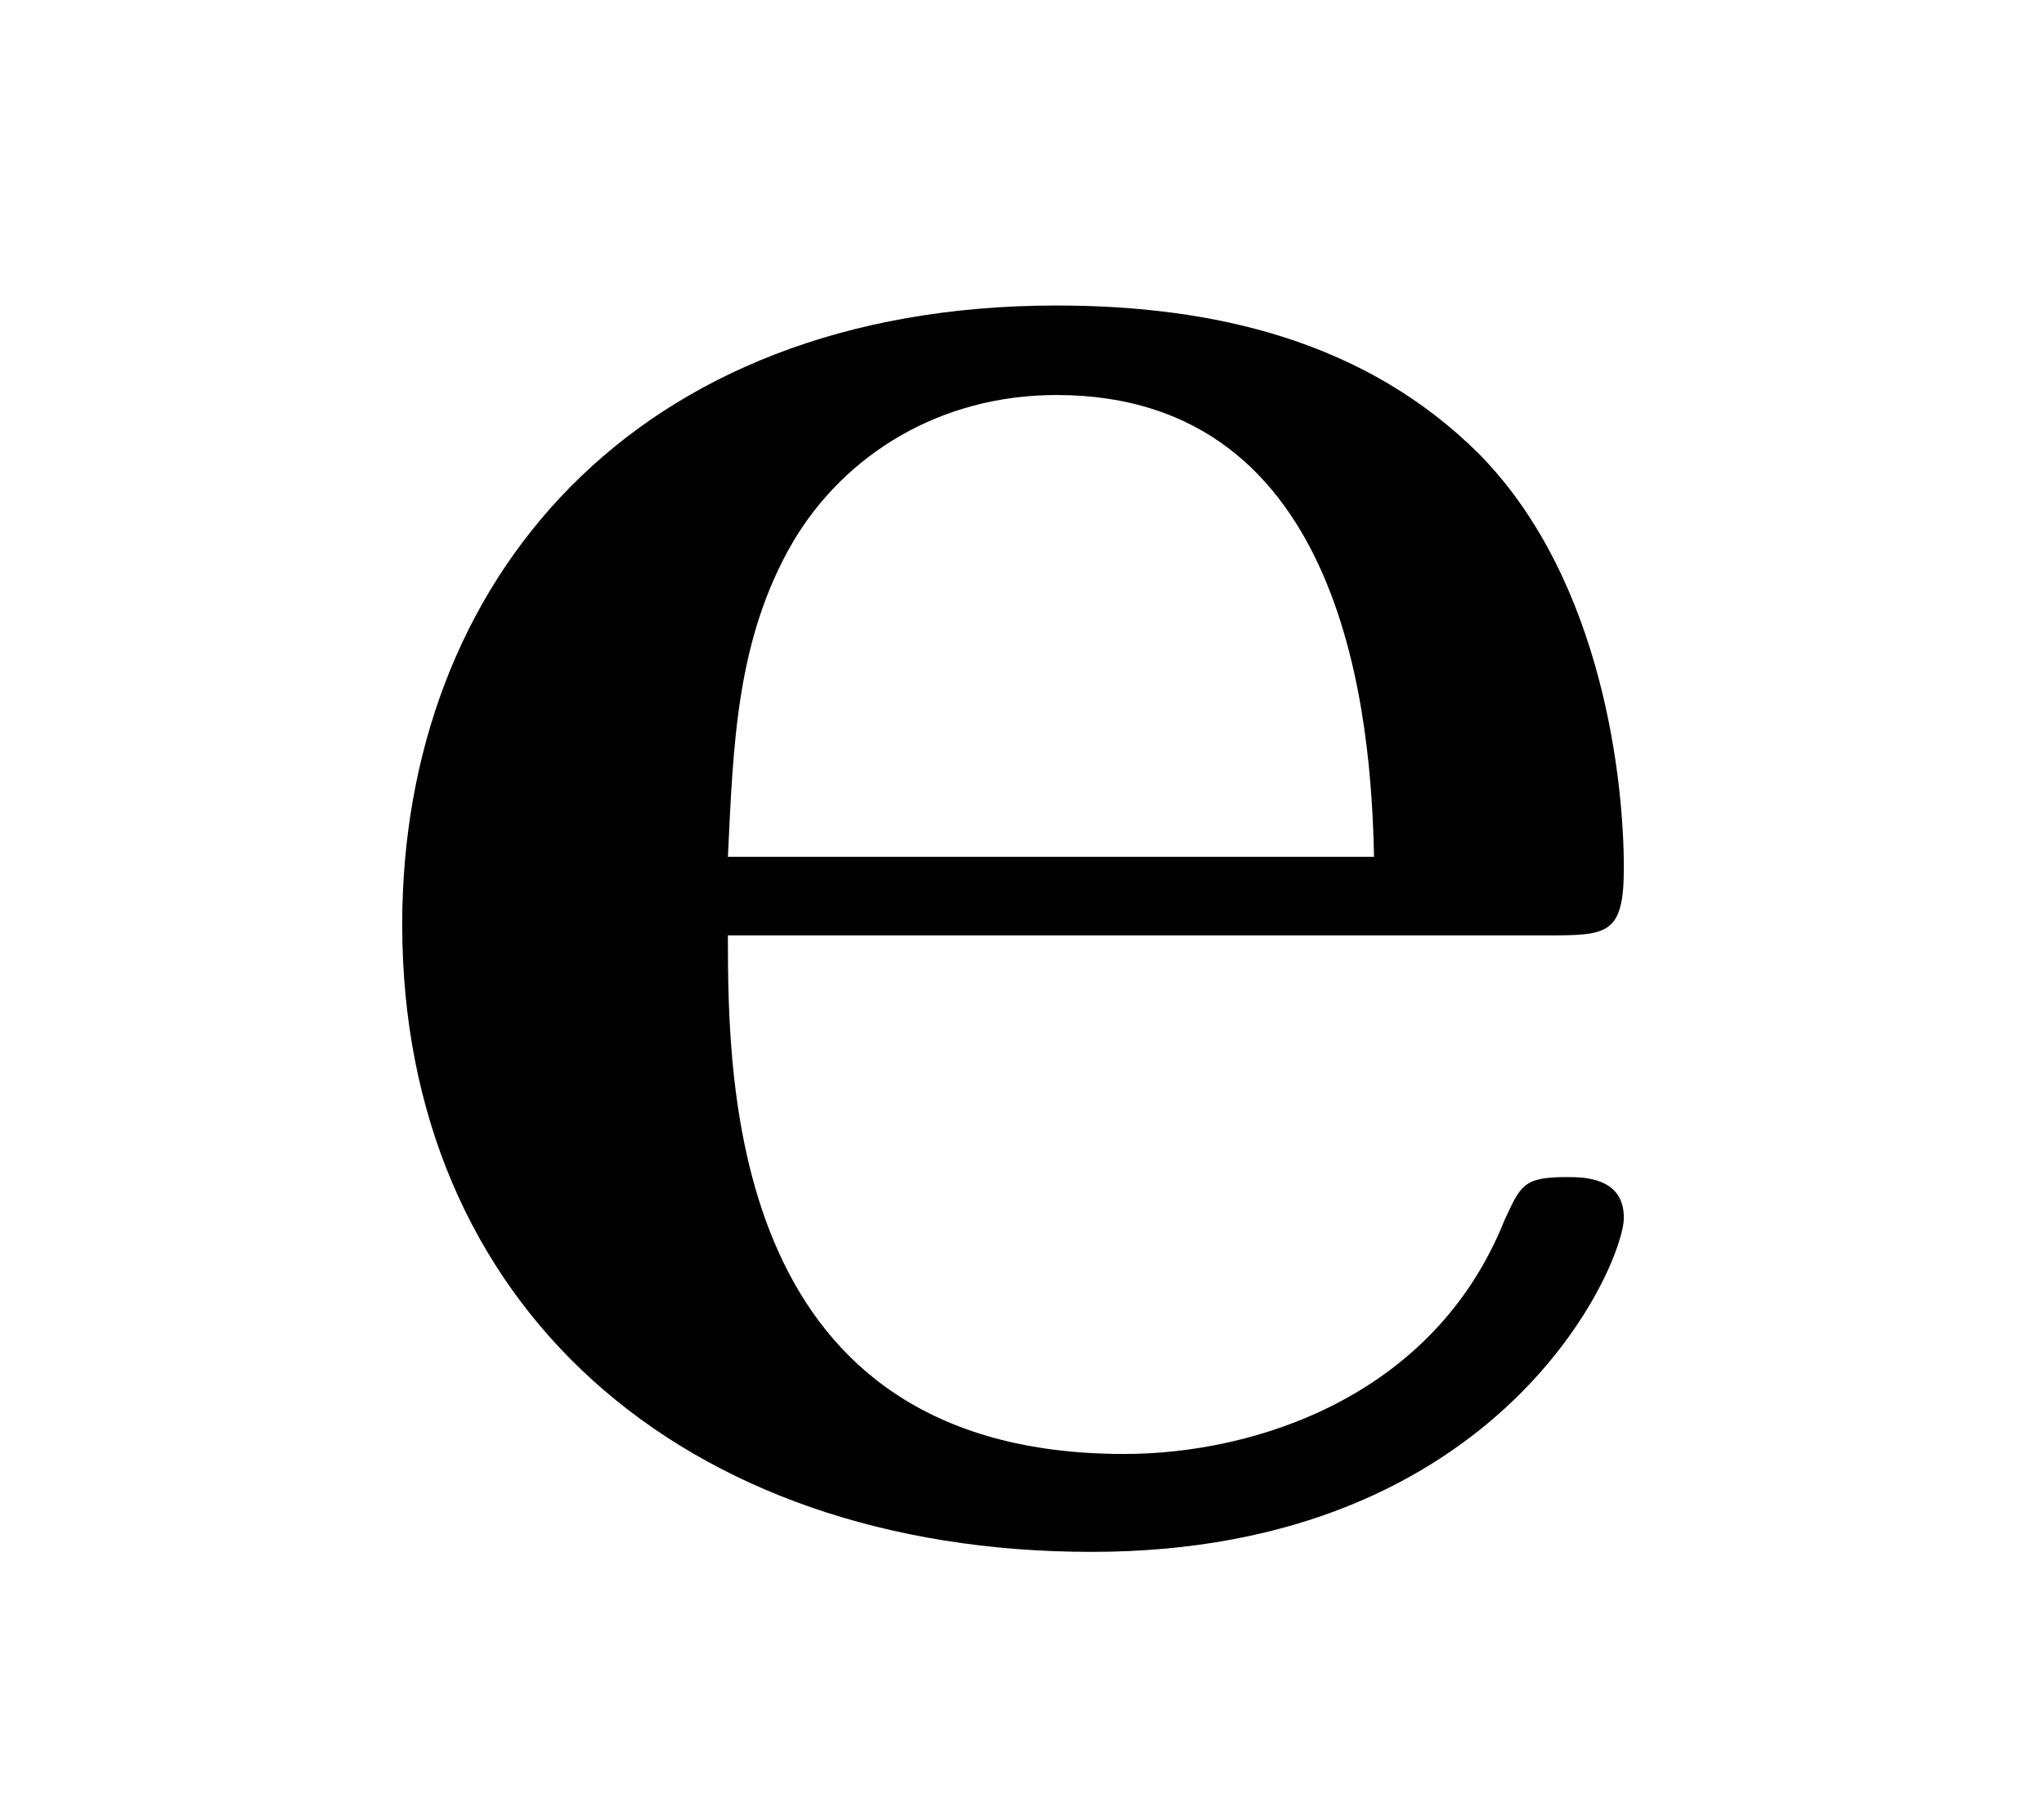
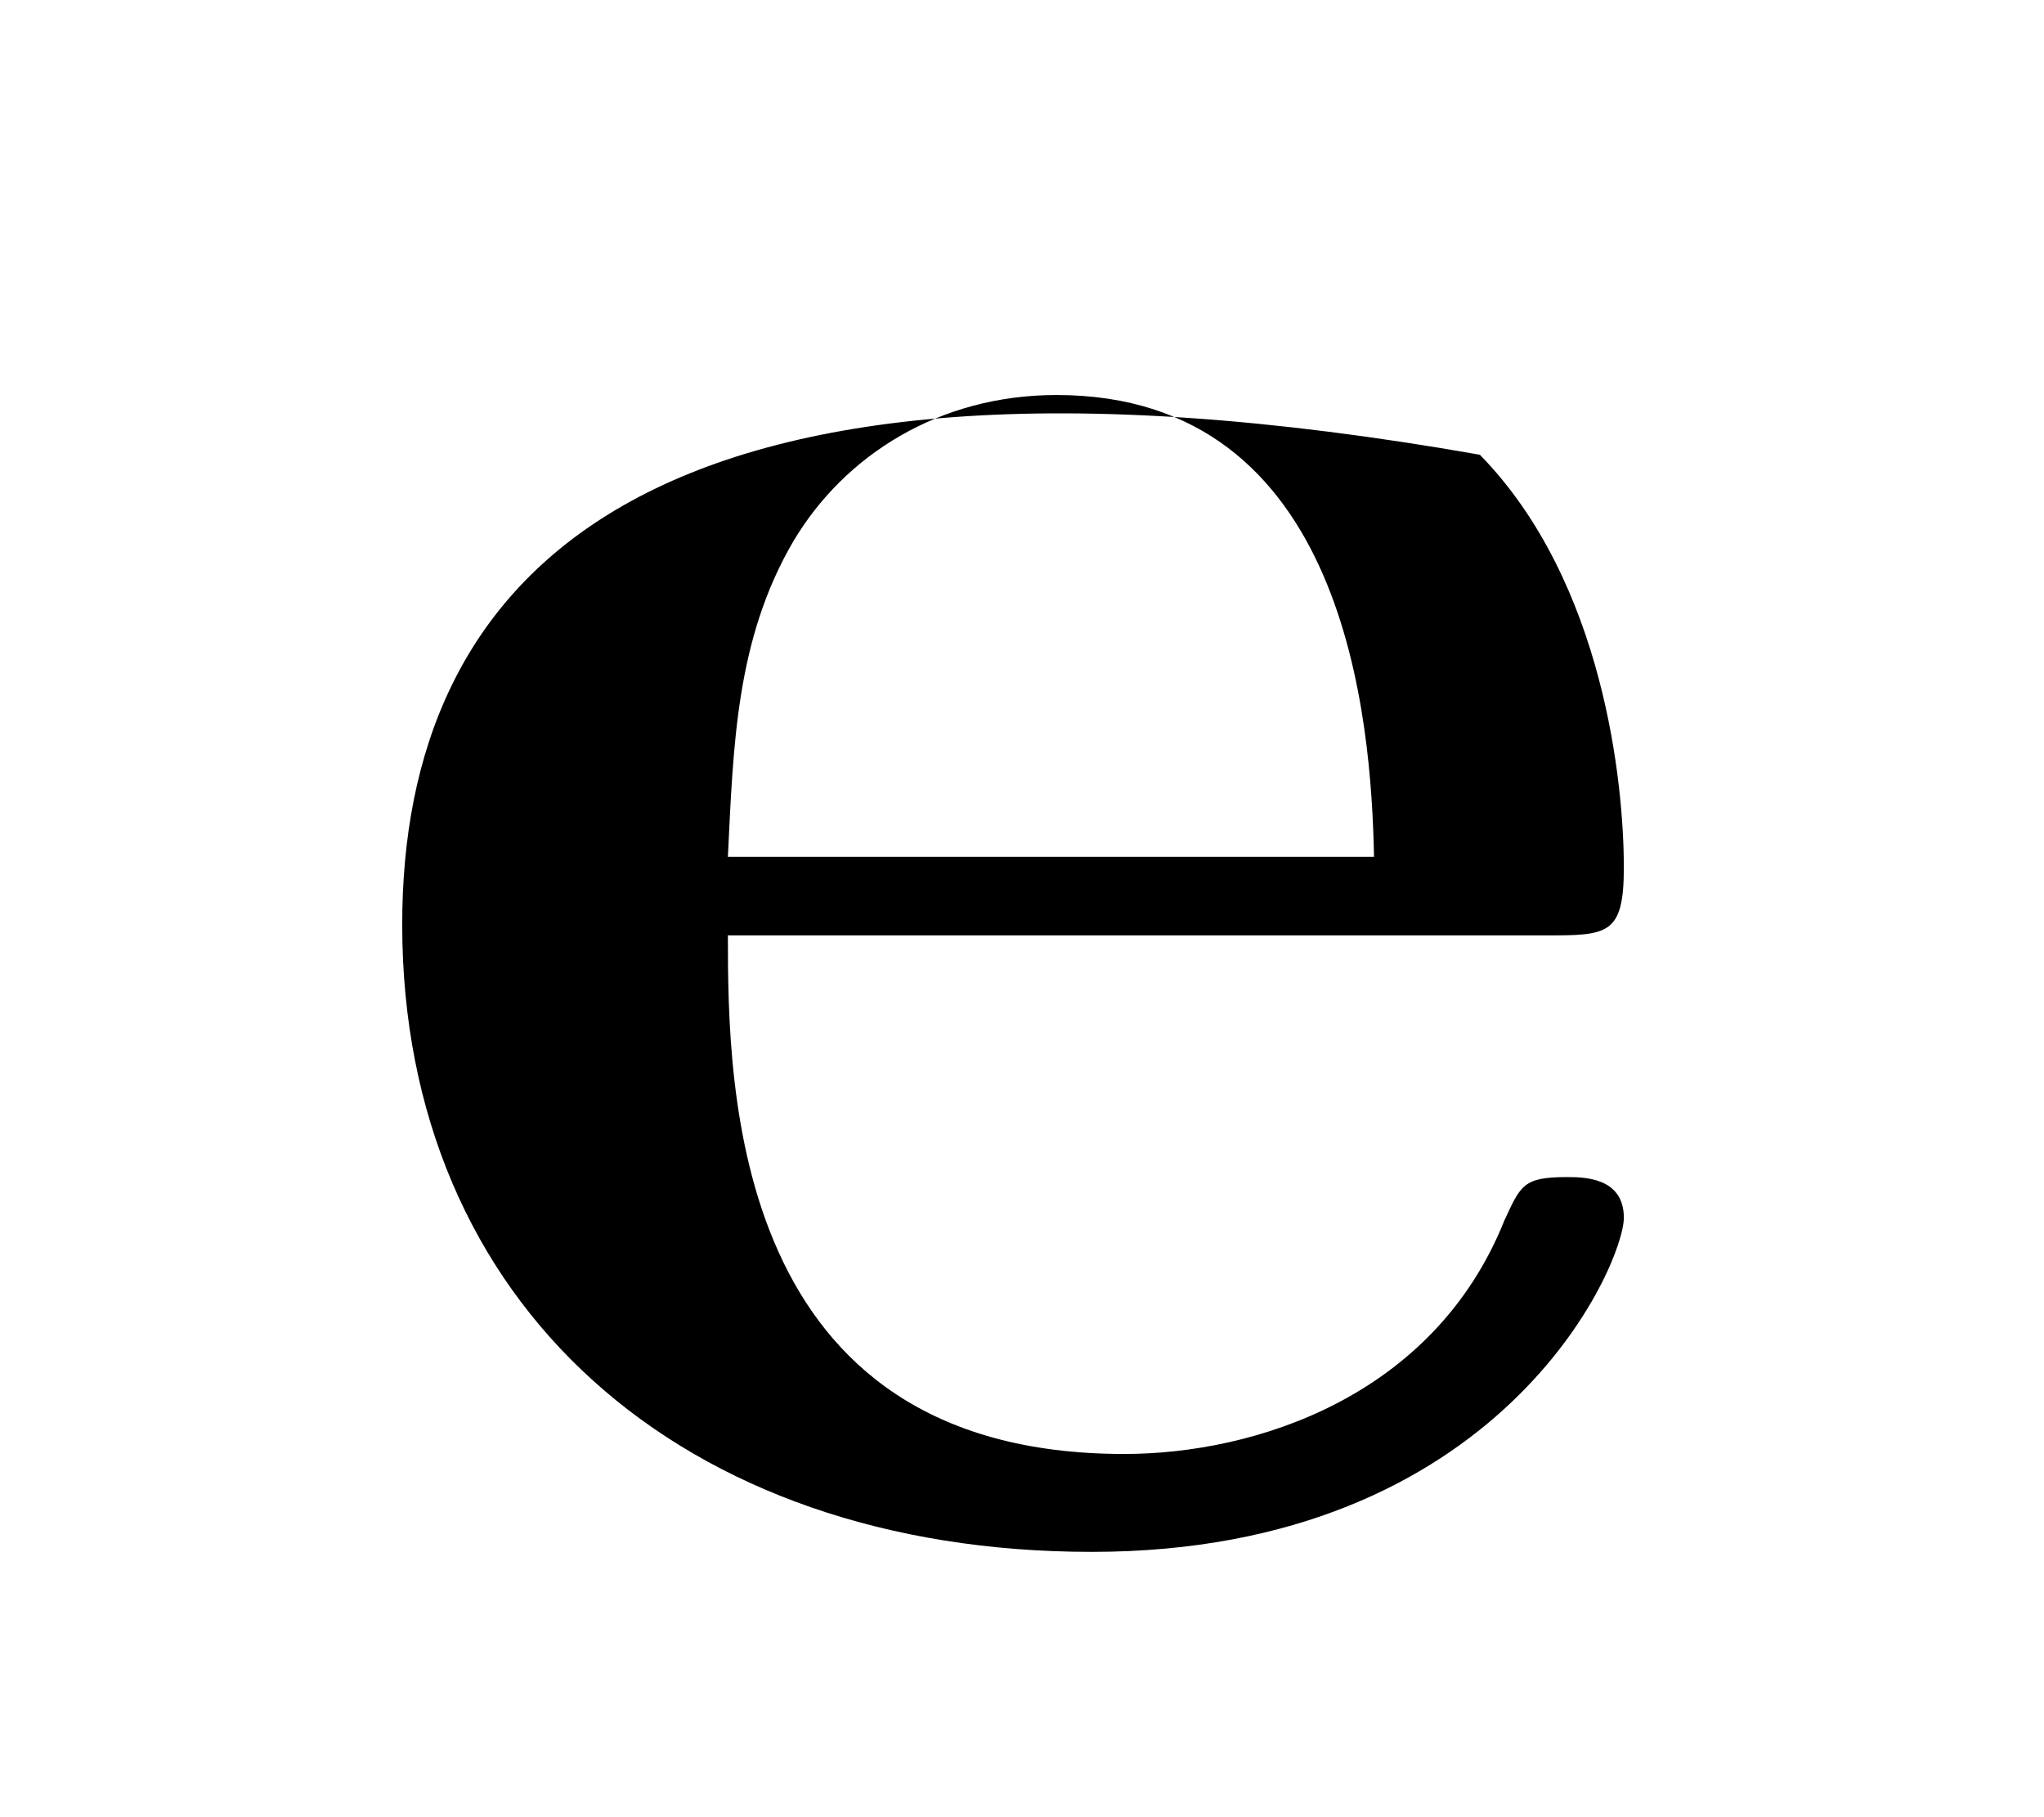
<svg xmlns="http://www.w3.org/2000/svg" version="1.1" width="9pt" height="8pt" viewBox="0 -8 9 8">
  <g id="page1">
    <g transform="matrix(1 0 0 -1 -127 653)">
-       <path d="M133.803 656.882C134.078 656.882 134.15 656.882 134.15 657.181C134.15 657.539 134.066 658.436 133.516 658.998C133.014 659.5 132.345 659.655 131.652 659.655C129.787 659.655 128.771 658.436 128.771 656.93C128.771 655.256 130.002 654.168 131.807 654.168C133.612 654.168 134.15 655.435 134.15 655.639C134.15 655.818 133.971 655.818 133.899 655.818C133.707 655.818 133.696 655.782 133.624 655.627C133.313 654.85 132.524 654.599 131.95 654.599C130.217 654.599 130.205 656.212 130.205 656.882H133.803ZM130.205 657.228C130.229 657.719 130.241 658.185 130.492 658.615C130.719 658.998 131.138 659.261 131.652 659.261C132.931 659.261 133.038 657.826 133.05 657.228H130.205Z" />
+       <path d="M133.803 656.882C134.078 656.882 134.15 656.882 134.15 657.181C134.15 657.539 134.066 658.436 133.516 658.998C129.787 659.655 128.771 658.436 128.771 656.93C128.771 655.256 130.002 654.168 131.807 654.168C133.612 654.168 134.15 655.435 134.15 655.639C134.15 655.818 133.971 655.818 133.899 655.818C133.707 655.818 133.696 655.782 133.624 655.627C133.313 654.85 132.524 654.599 131.95 654.599C130.217 654.599 130.205 656.212 130.205 656.882H133.803ZM130.205 657.228C130.229 657.719 130.241 658.185 130.492 658.615C130.719 658.998 131.138 659.261 131.652 659.261C132.931 659.261 133.038 657.826 133.05 657.228H130.205Z" />
    </g>
  </g>
</svg>